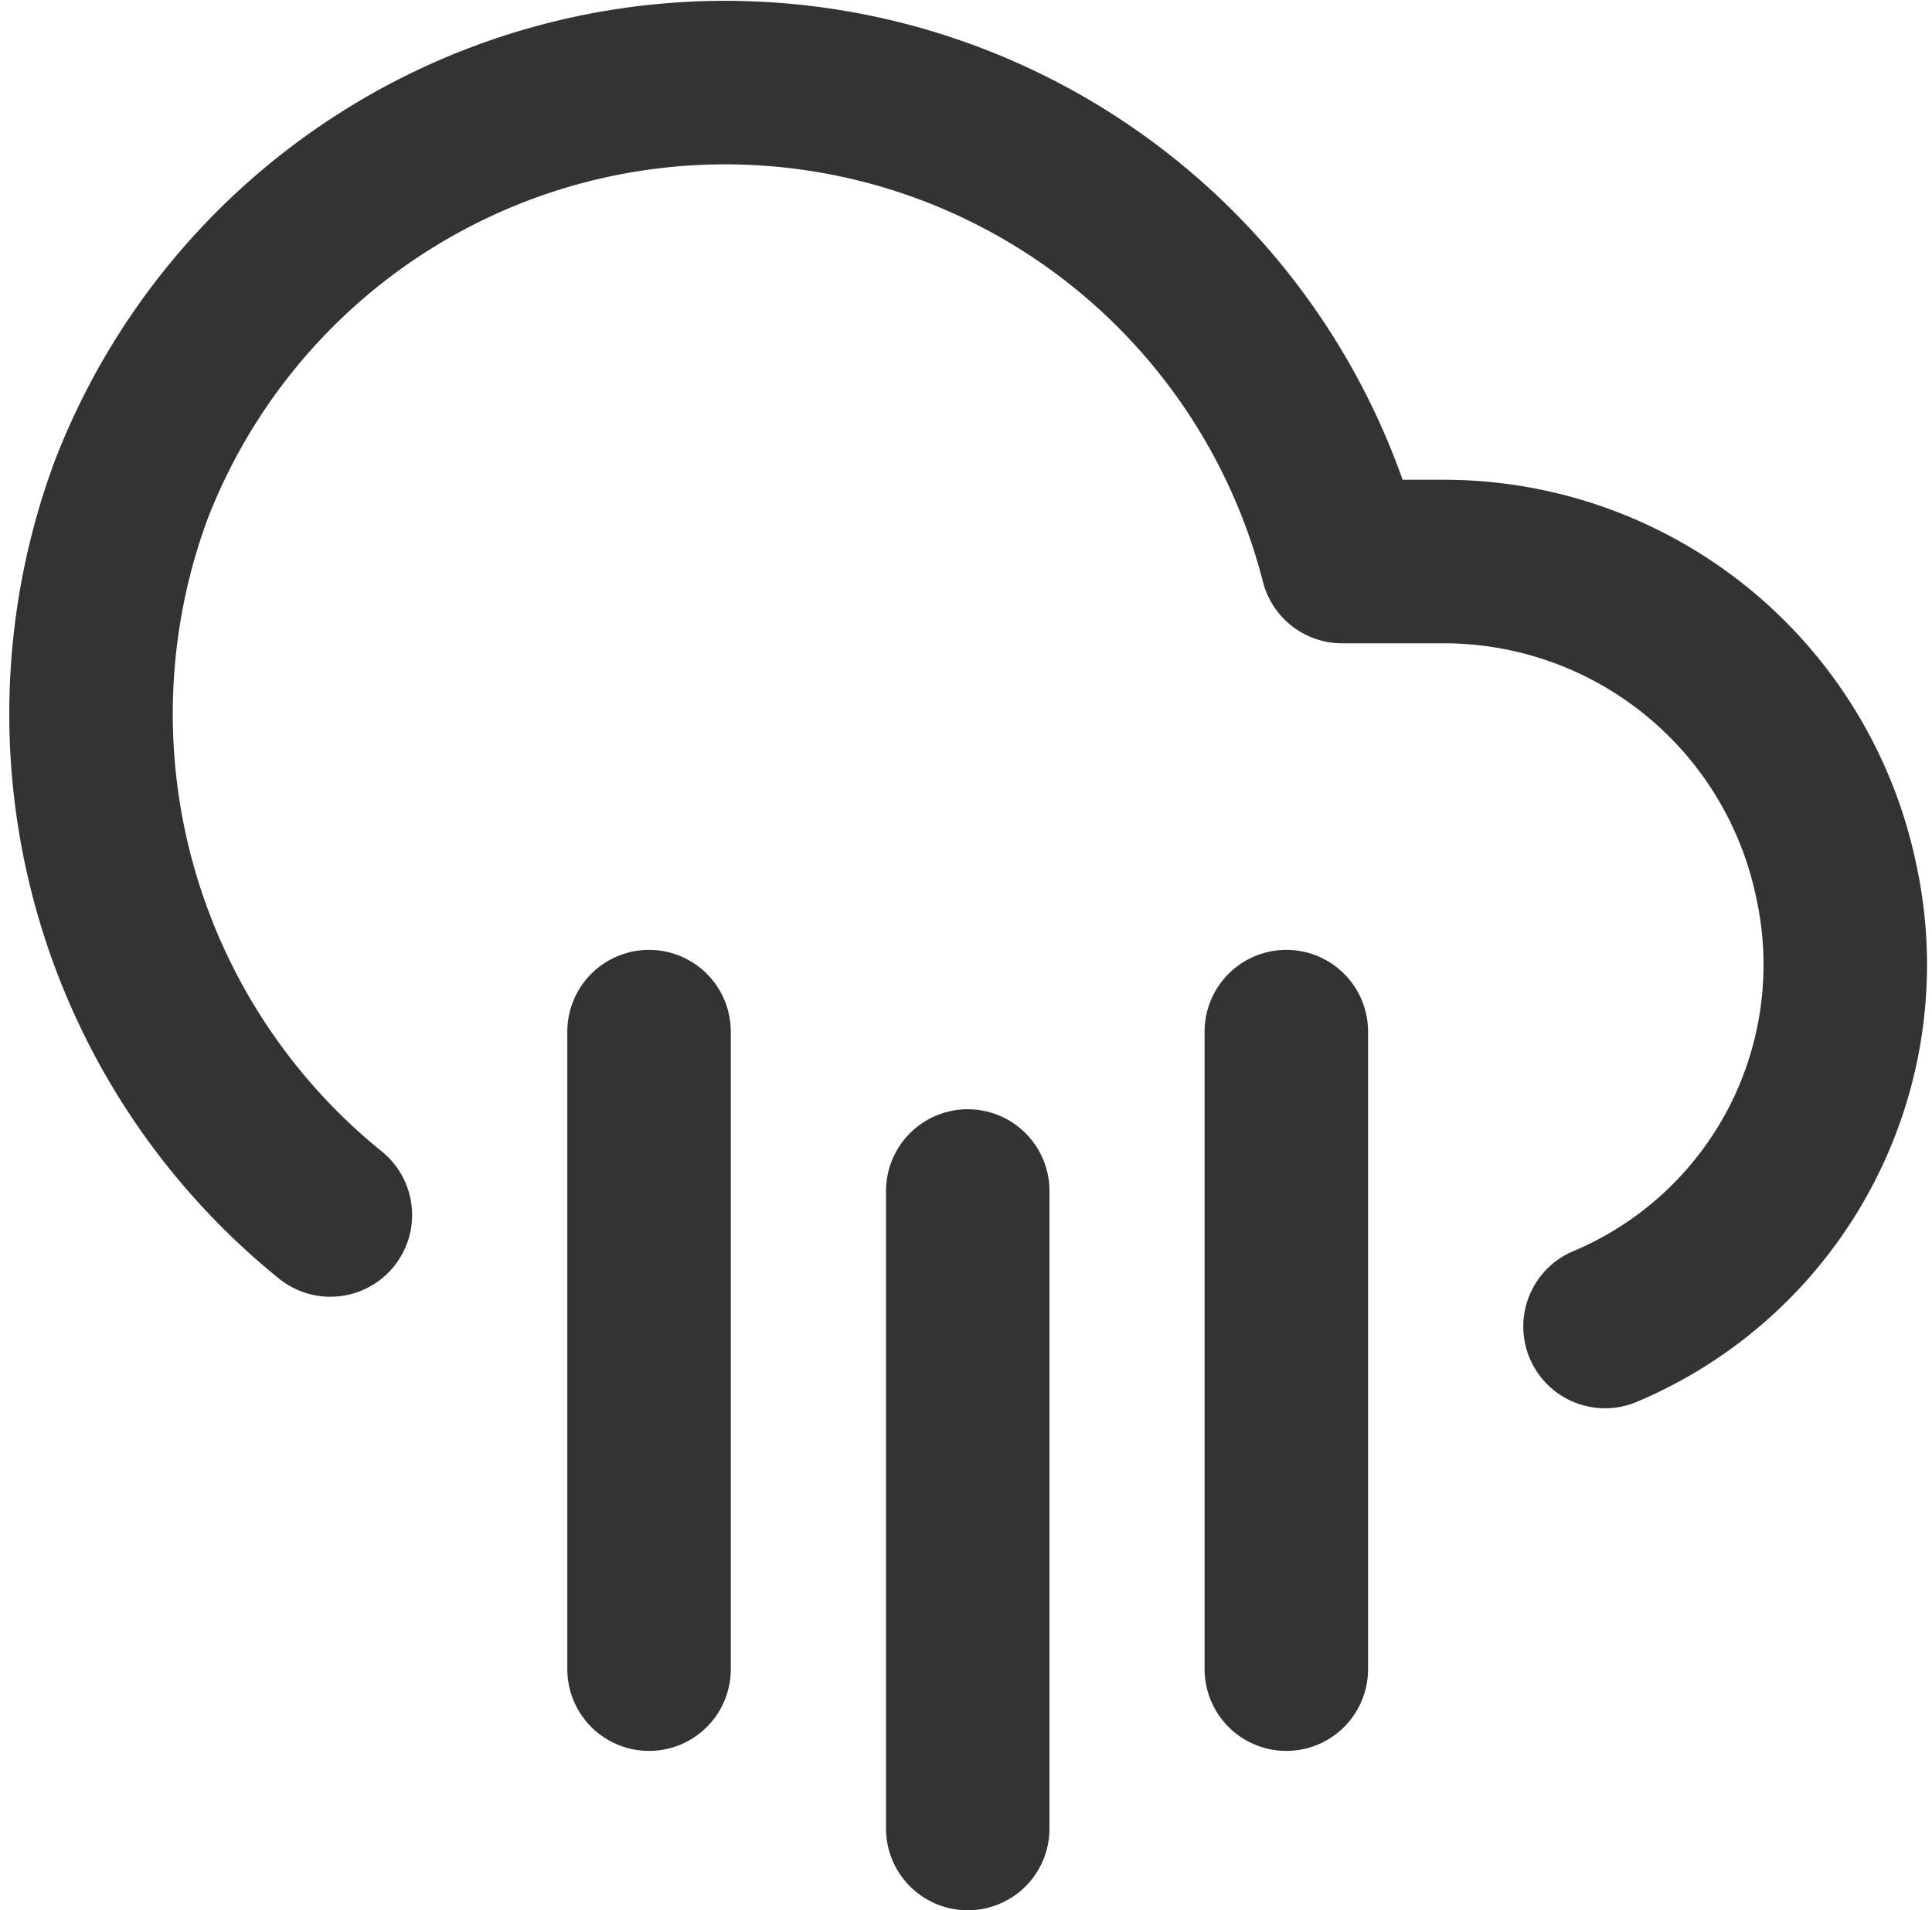
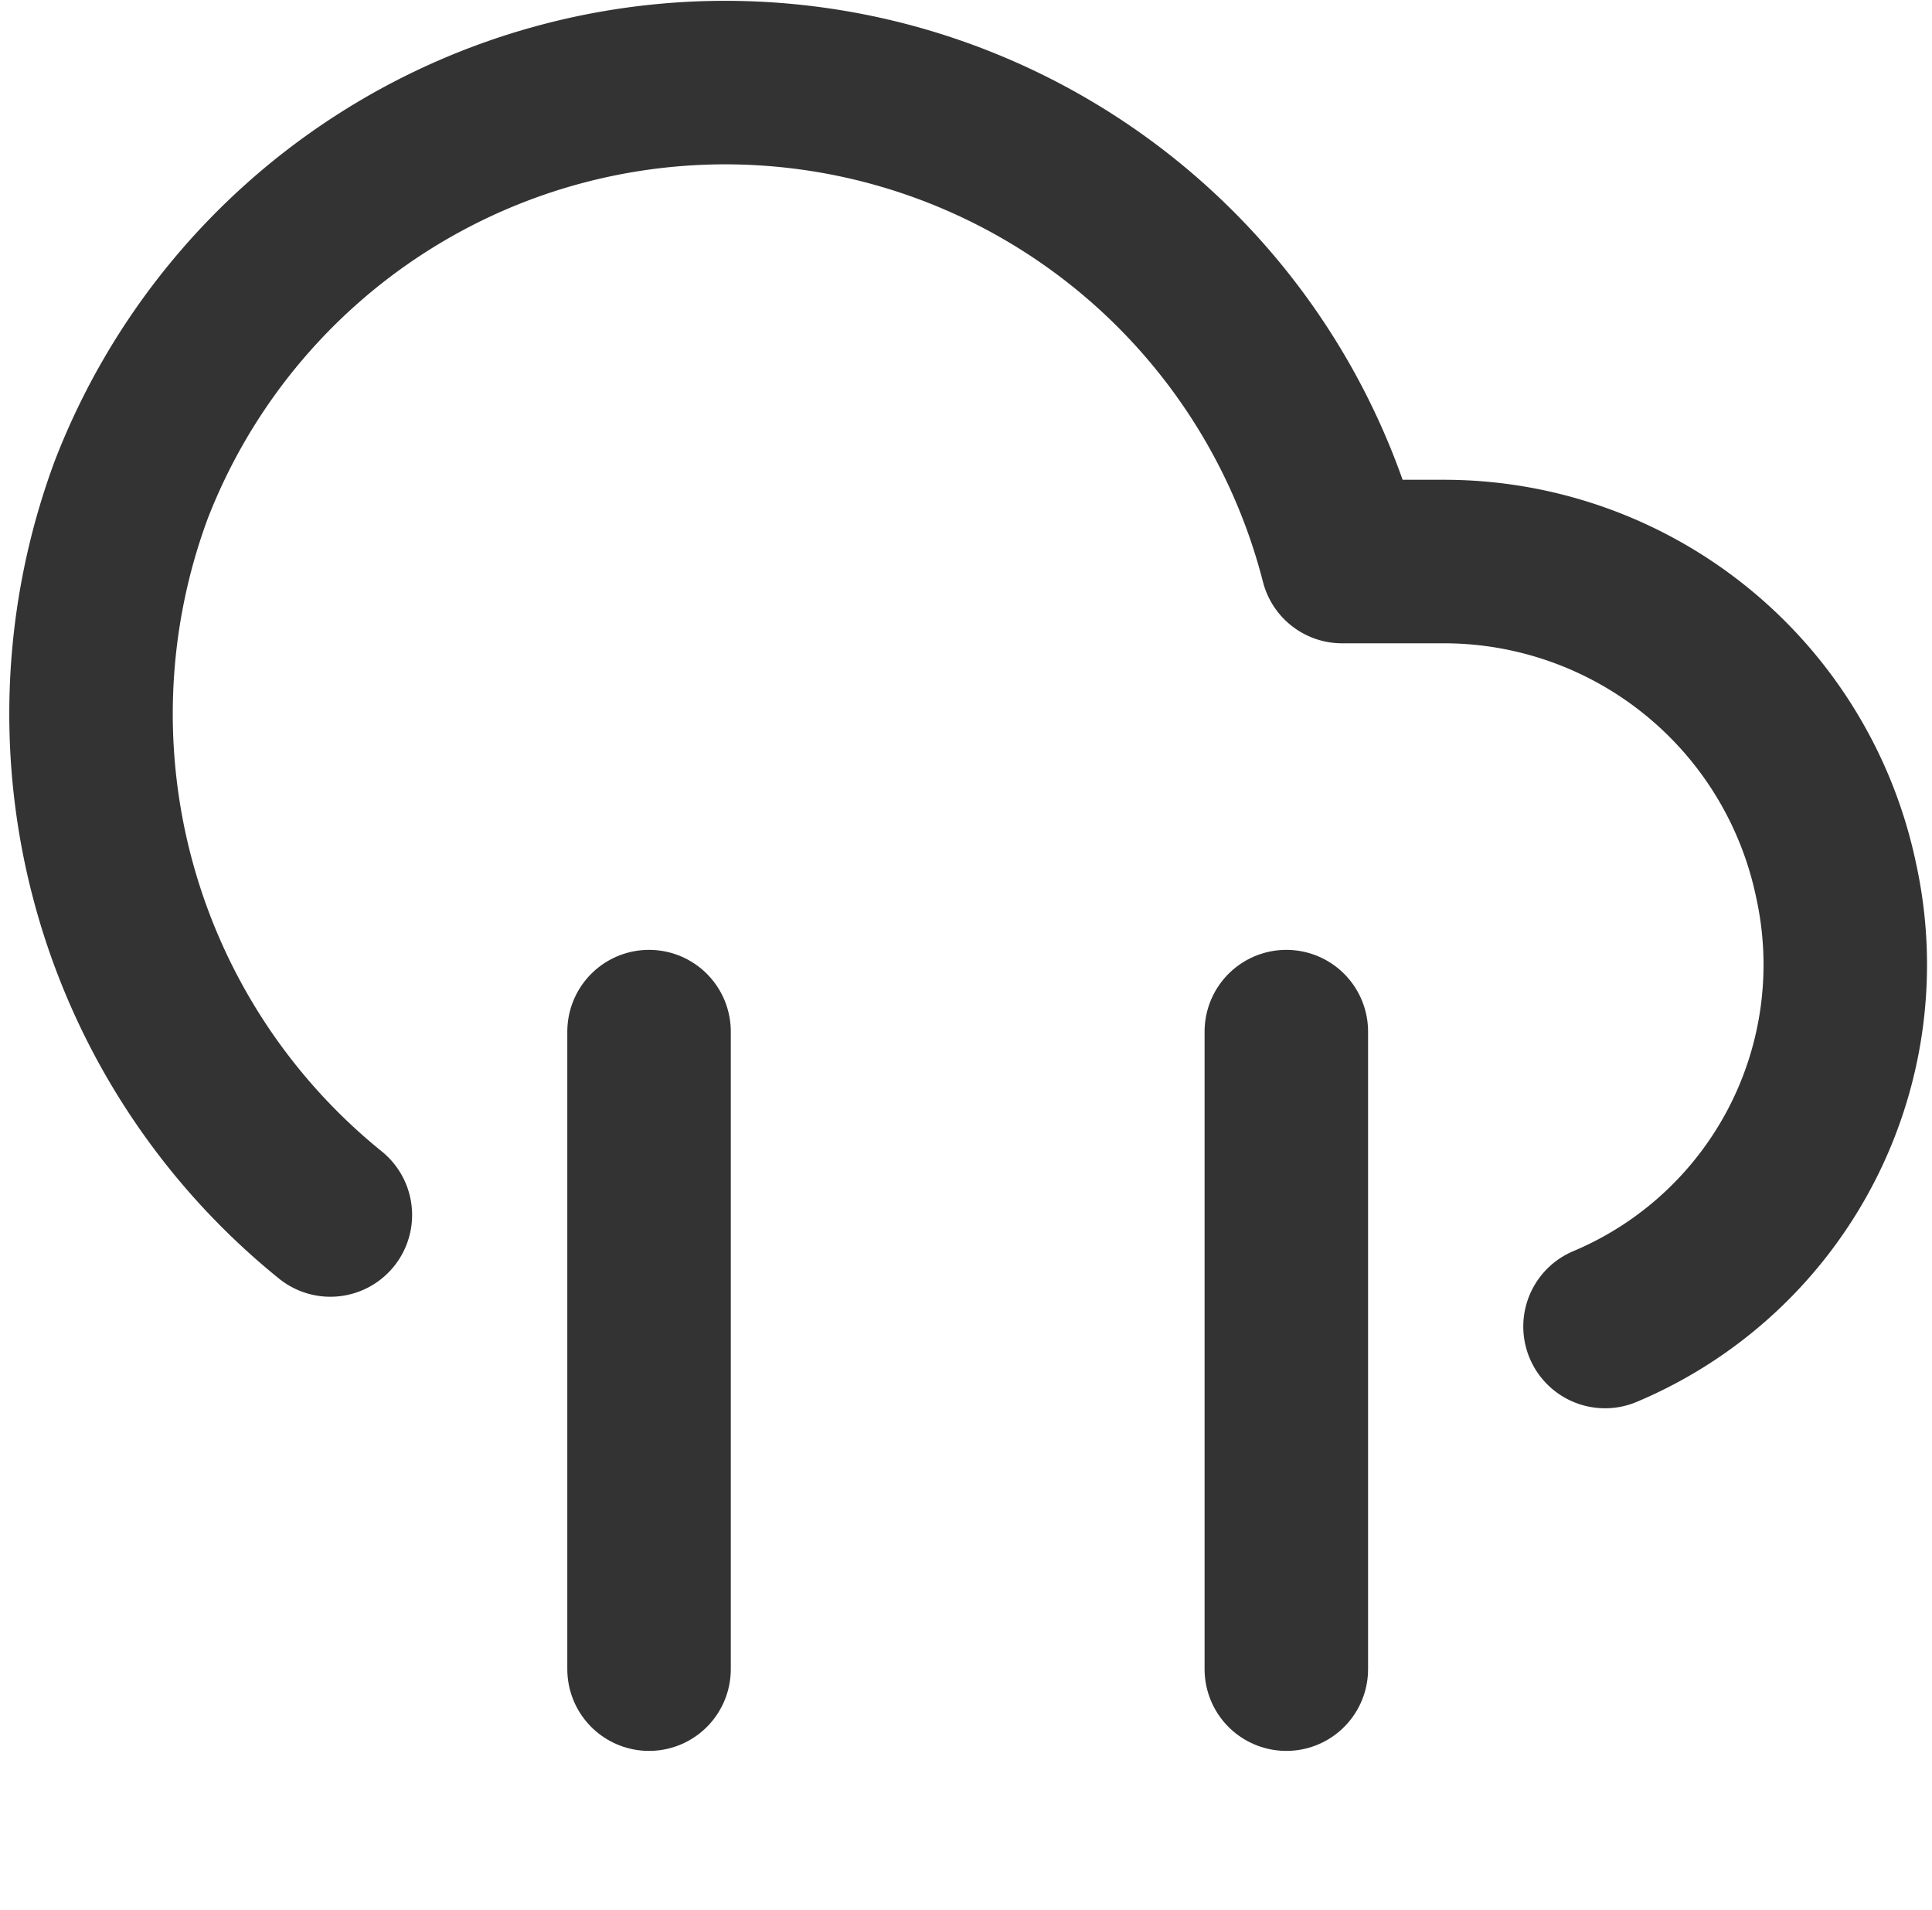
<svg xmlns="http://www.w3.org/2000/svg" width="17.726" height="17.523" viewBox="0 0 17.726 17.523">
  <g id="cloud-rain_1_" transform="translate(0.837 0.755)">
    <path id="Shape_908_" d="M1434.1,18.9v5.848" transform="translate(-1423.135 -10.192)" fill="none" stroke="#333" stroke-linecap="round" stroke-linejoin="round" stroke-width="1.5" />
    <path id="Shape_907_" d="M1426.1,18.9v5.848" transform="translate(-1420.982 -10.192)" fill="none" stroke="#333" stroke-linecap="round" stroke-linejoin="round" stroke-width="1.5" />
-     <path id="Shape_906_" d="M1430.1,20.9v5.848" transform="translate(-1422.058 -10.73)" fill="none" stroke="#333" stroke-linecap="round" stroke-linejoin="round" stroke-width="1.5" />
    <path id="Shape_905_" d="M1432.988,18.4a3.6,3.6,0,0,0,2.12-4.093,3.677,3.677,0,0,0-3.582-2.924h-.95a5.843,5.843,0,0,0-11.11-.658,5.91,5.91,0,0,0,1.827,6.652" transform="translate(-1419.099 -6.987)" fill="none" stroke="#333" stroke-linecap="round" stroke-linejoin="round" stroke-width="1.5" />
  </g>
</svg>